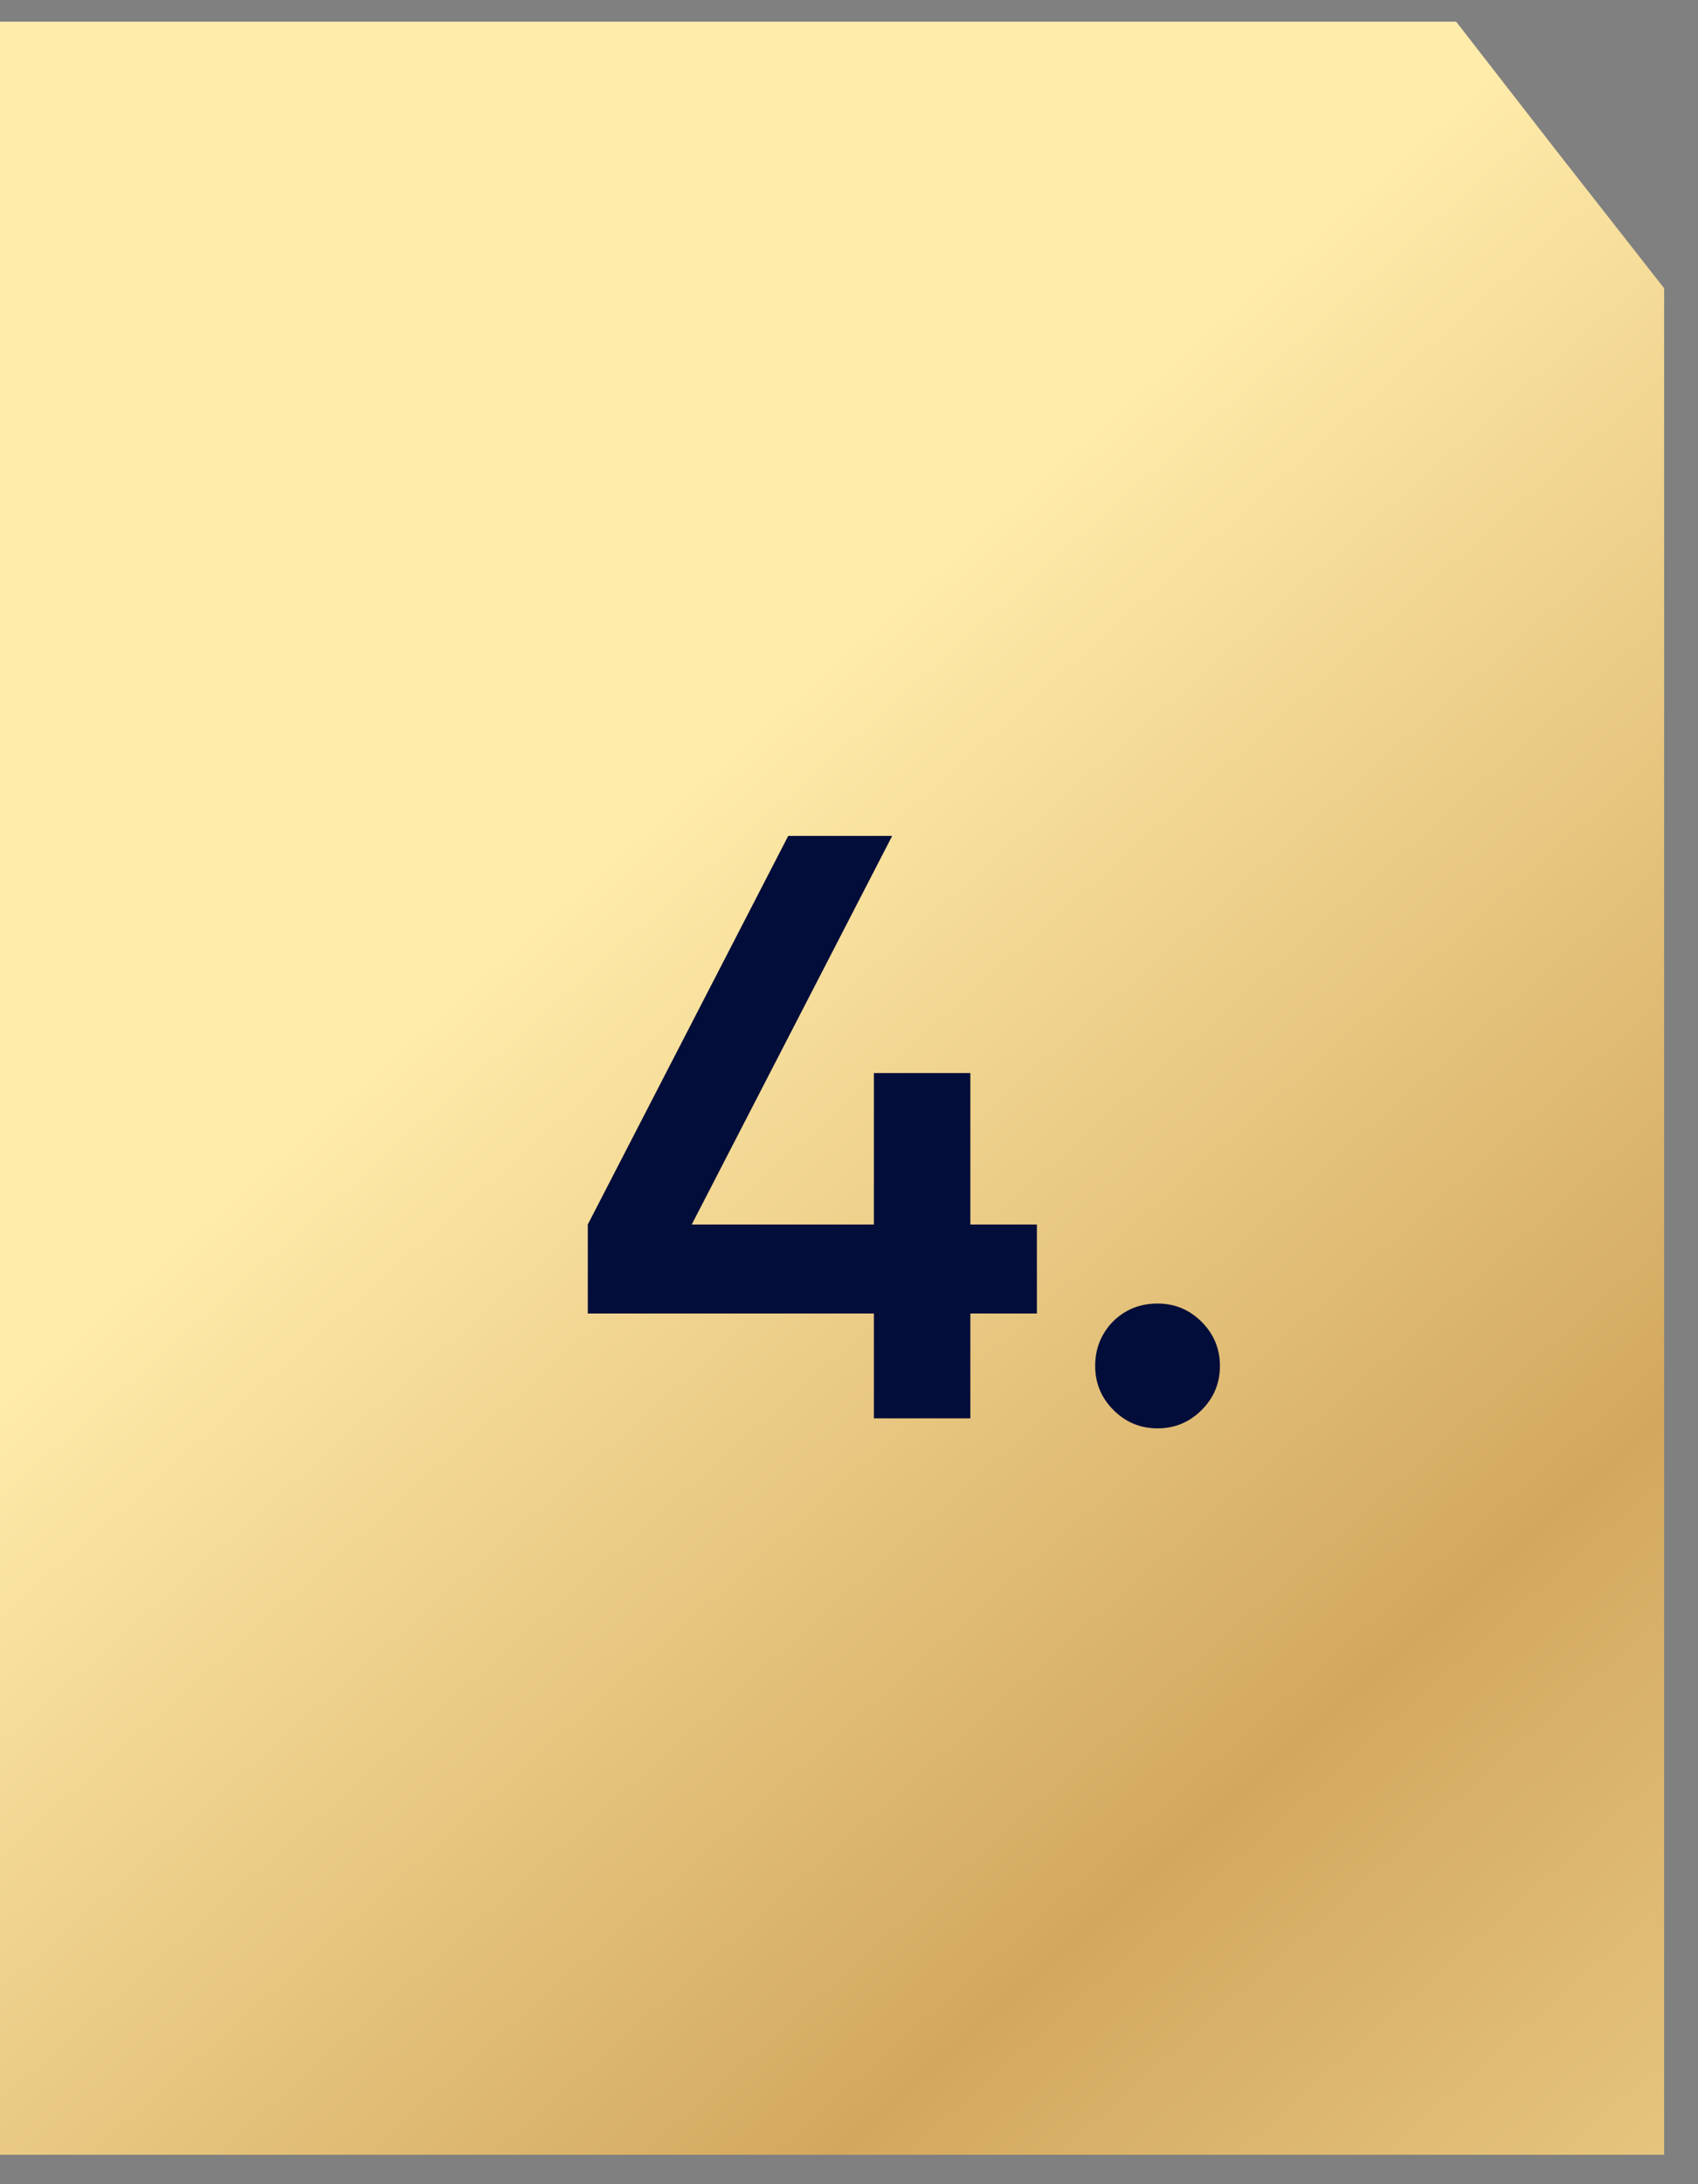
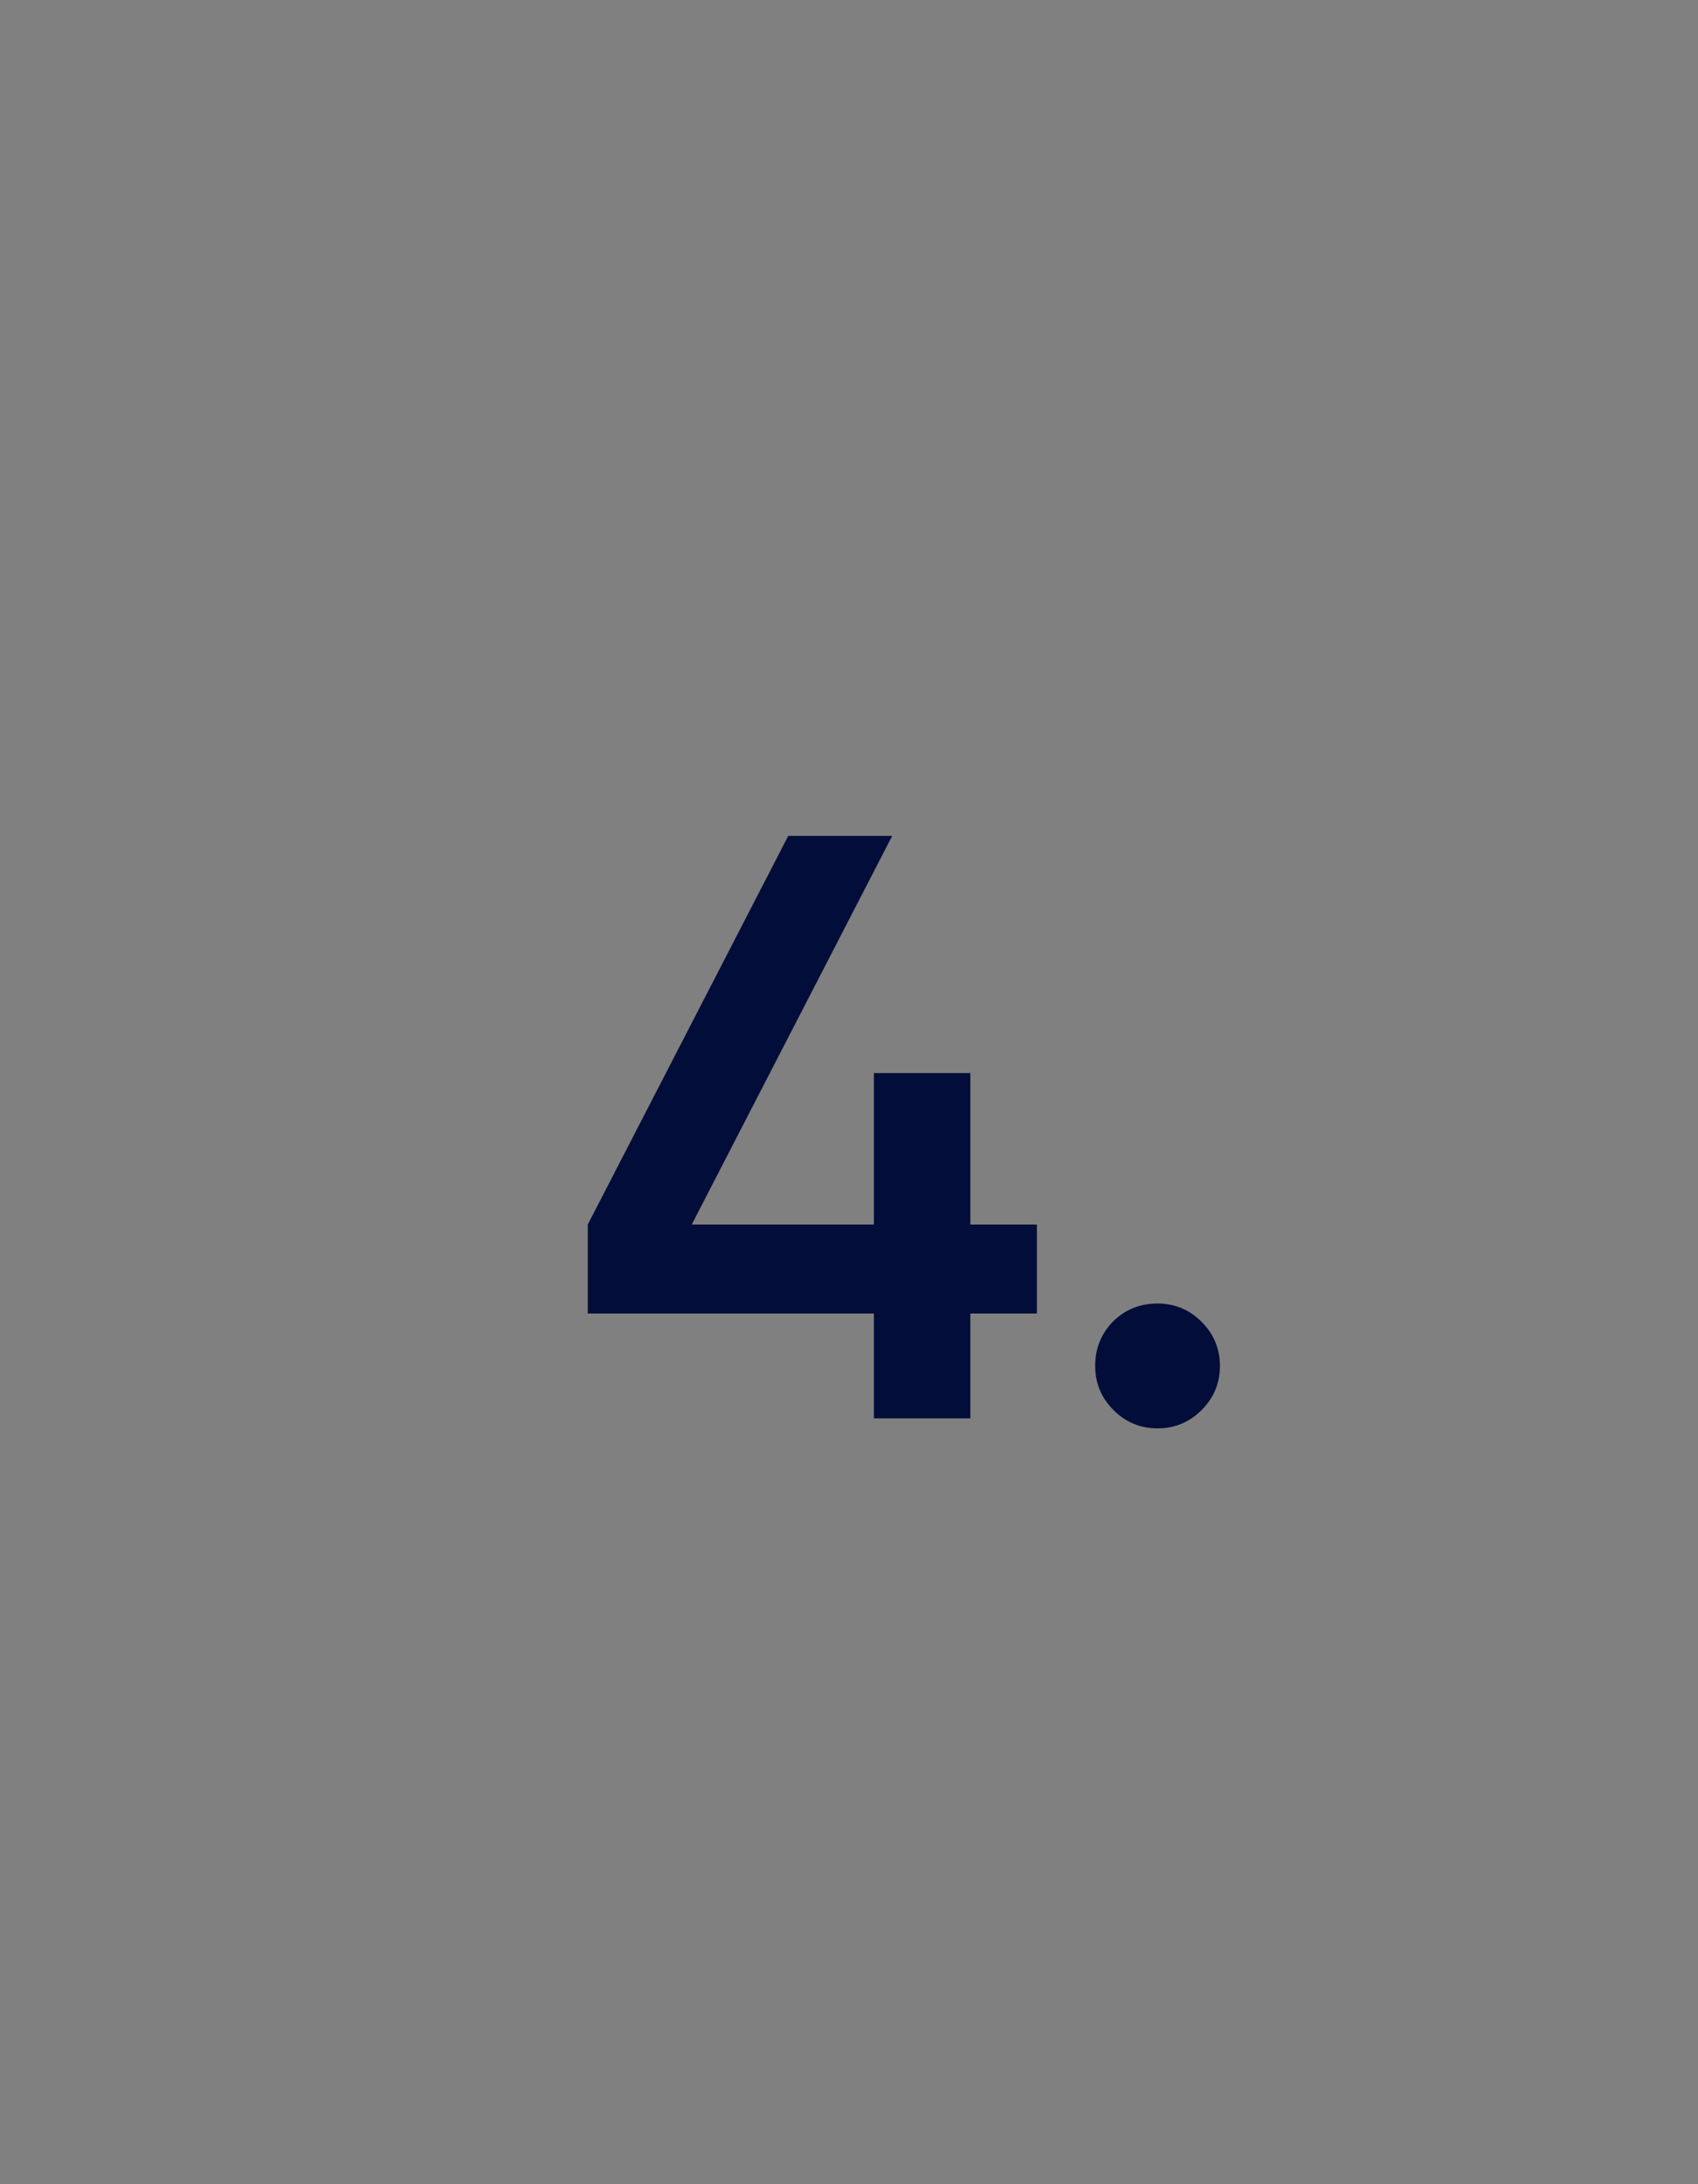
<svg xmlns="http://www.w3.org/2000/svg" width="49" height="63" viewBox="0 0 49 63" fill="none">
  <rect x="0" y="0" width="49" height="63" fill="#808080" stroke="none" />
-   <path d="M0 0.624H24.011H36.017H42.02L44.94 4.382L48.023 8.315V16.006V31.388V62.152H0V0.624Z" fill="url(#paint0_linear_88_2135)" />
  <path d="M28.002 35.319H29.922V37.887H28.002V40.911H25.218V37.887H16.962V35.319L22.746 24.111H25.746L19.962 35.319H25.218V30.951H28.002V35.319ZM33.404 37.599C33.9 37.599 34.324 37.775 34.676 38.127C35.028 38.479 35.204 38.903 35.204 39.399C35.204 39.895 35.028 40.319 34.676 40.671C34.324 41.023 33.9 41.199 33.404 41.199C32.908 41.199 32.484 41.023 32.132 40.671C31.78 40.319 31.604 39.895 31.604 39.399C31.604 38.903 31.772 38.479 32.108 38.127C32.46 37.775 32.892 37.599 33.404 37.599Z" fill="#030D39" />
  <defs>
    <linearGradient id="paint0_linear_88_2135" x1="21.893" y1="20.892" x2="68.507" y2="73.295" gradientUnits="userSpaceOnUse">
      <stop stop-color="#FFEBAA" />
      <stop offset="0.46" stop-color="#D3A85E" />
      <stop offset="1" stop-color="#FFEBAA" />
    </linearGradient>
  </defs>
</svg>